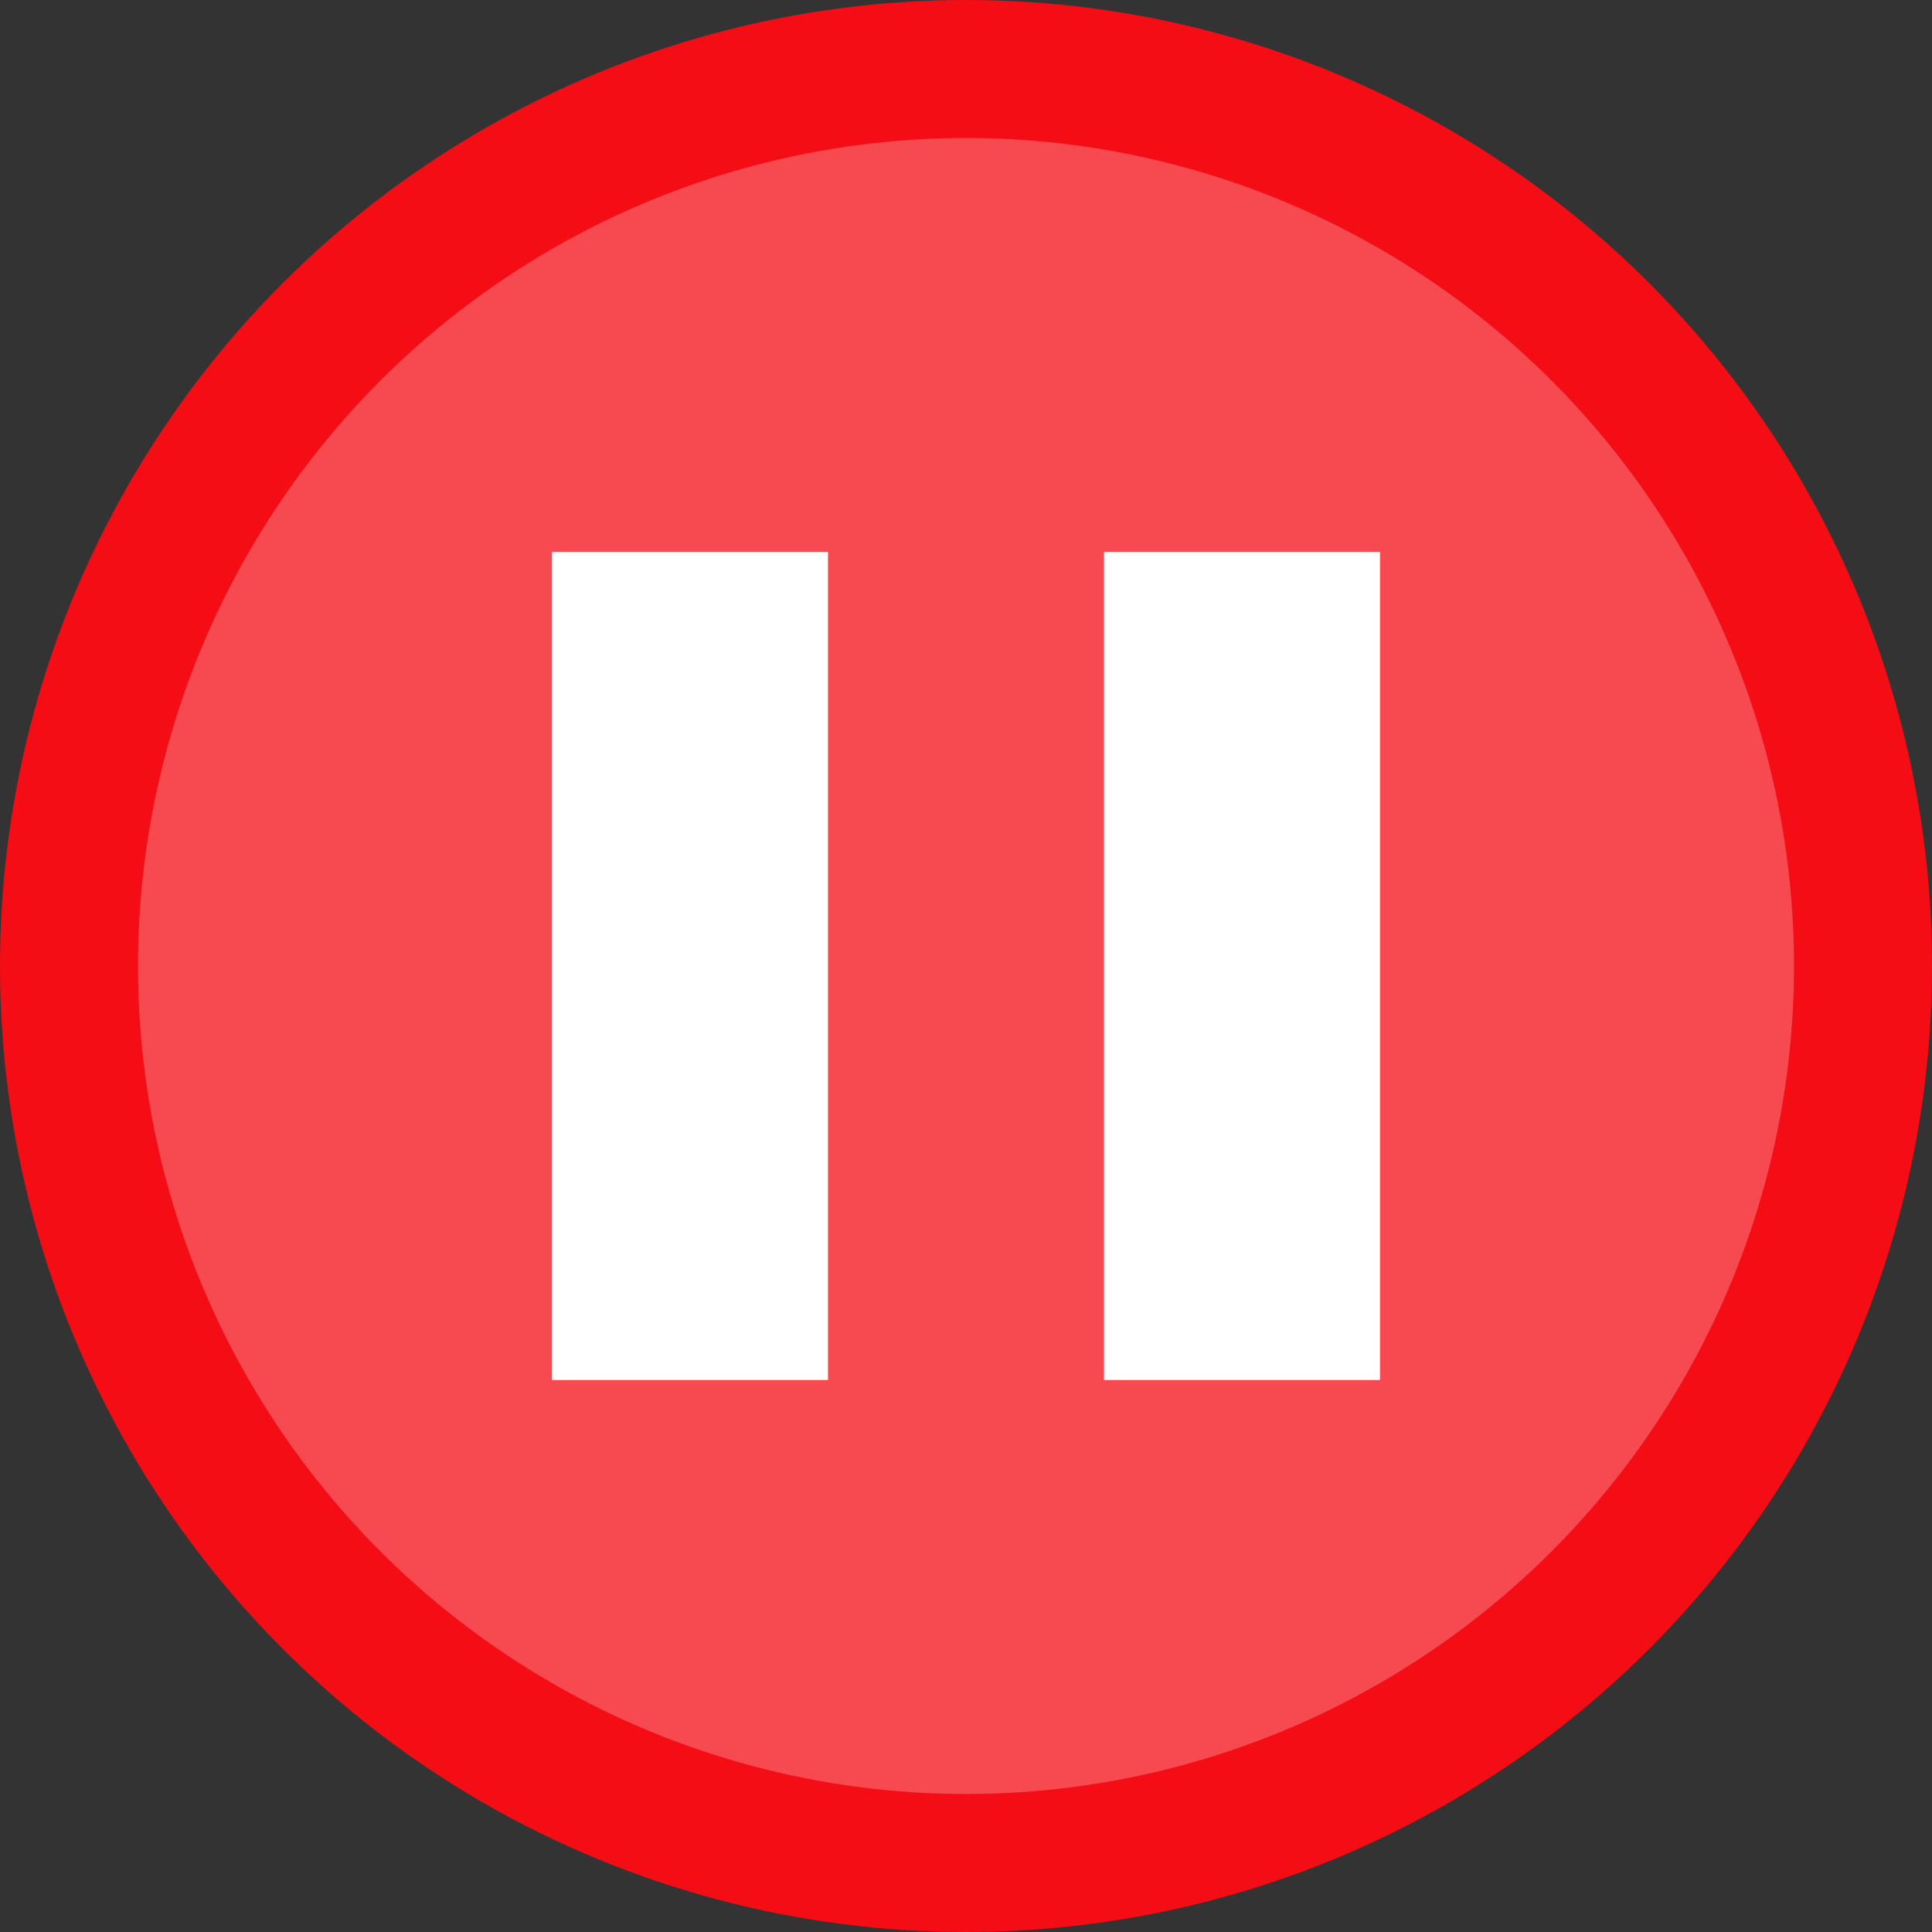
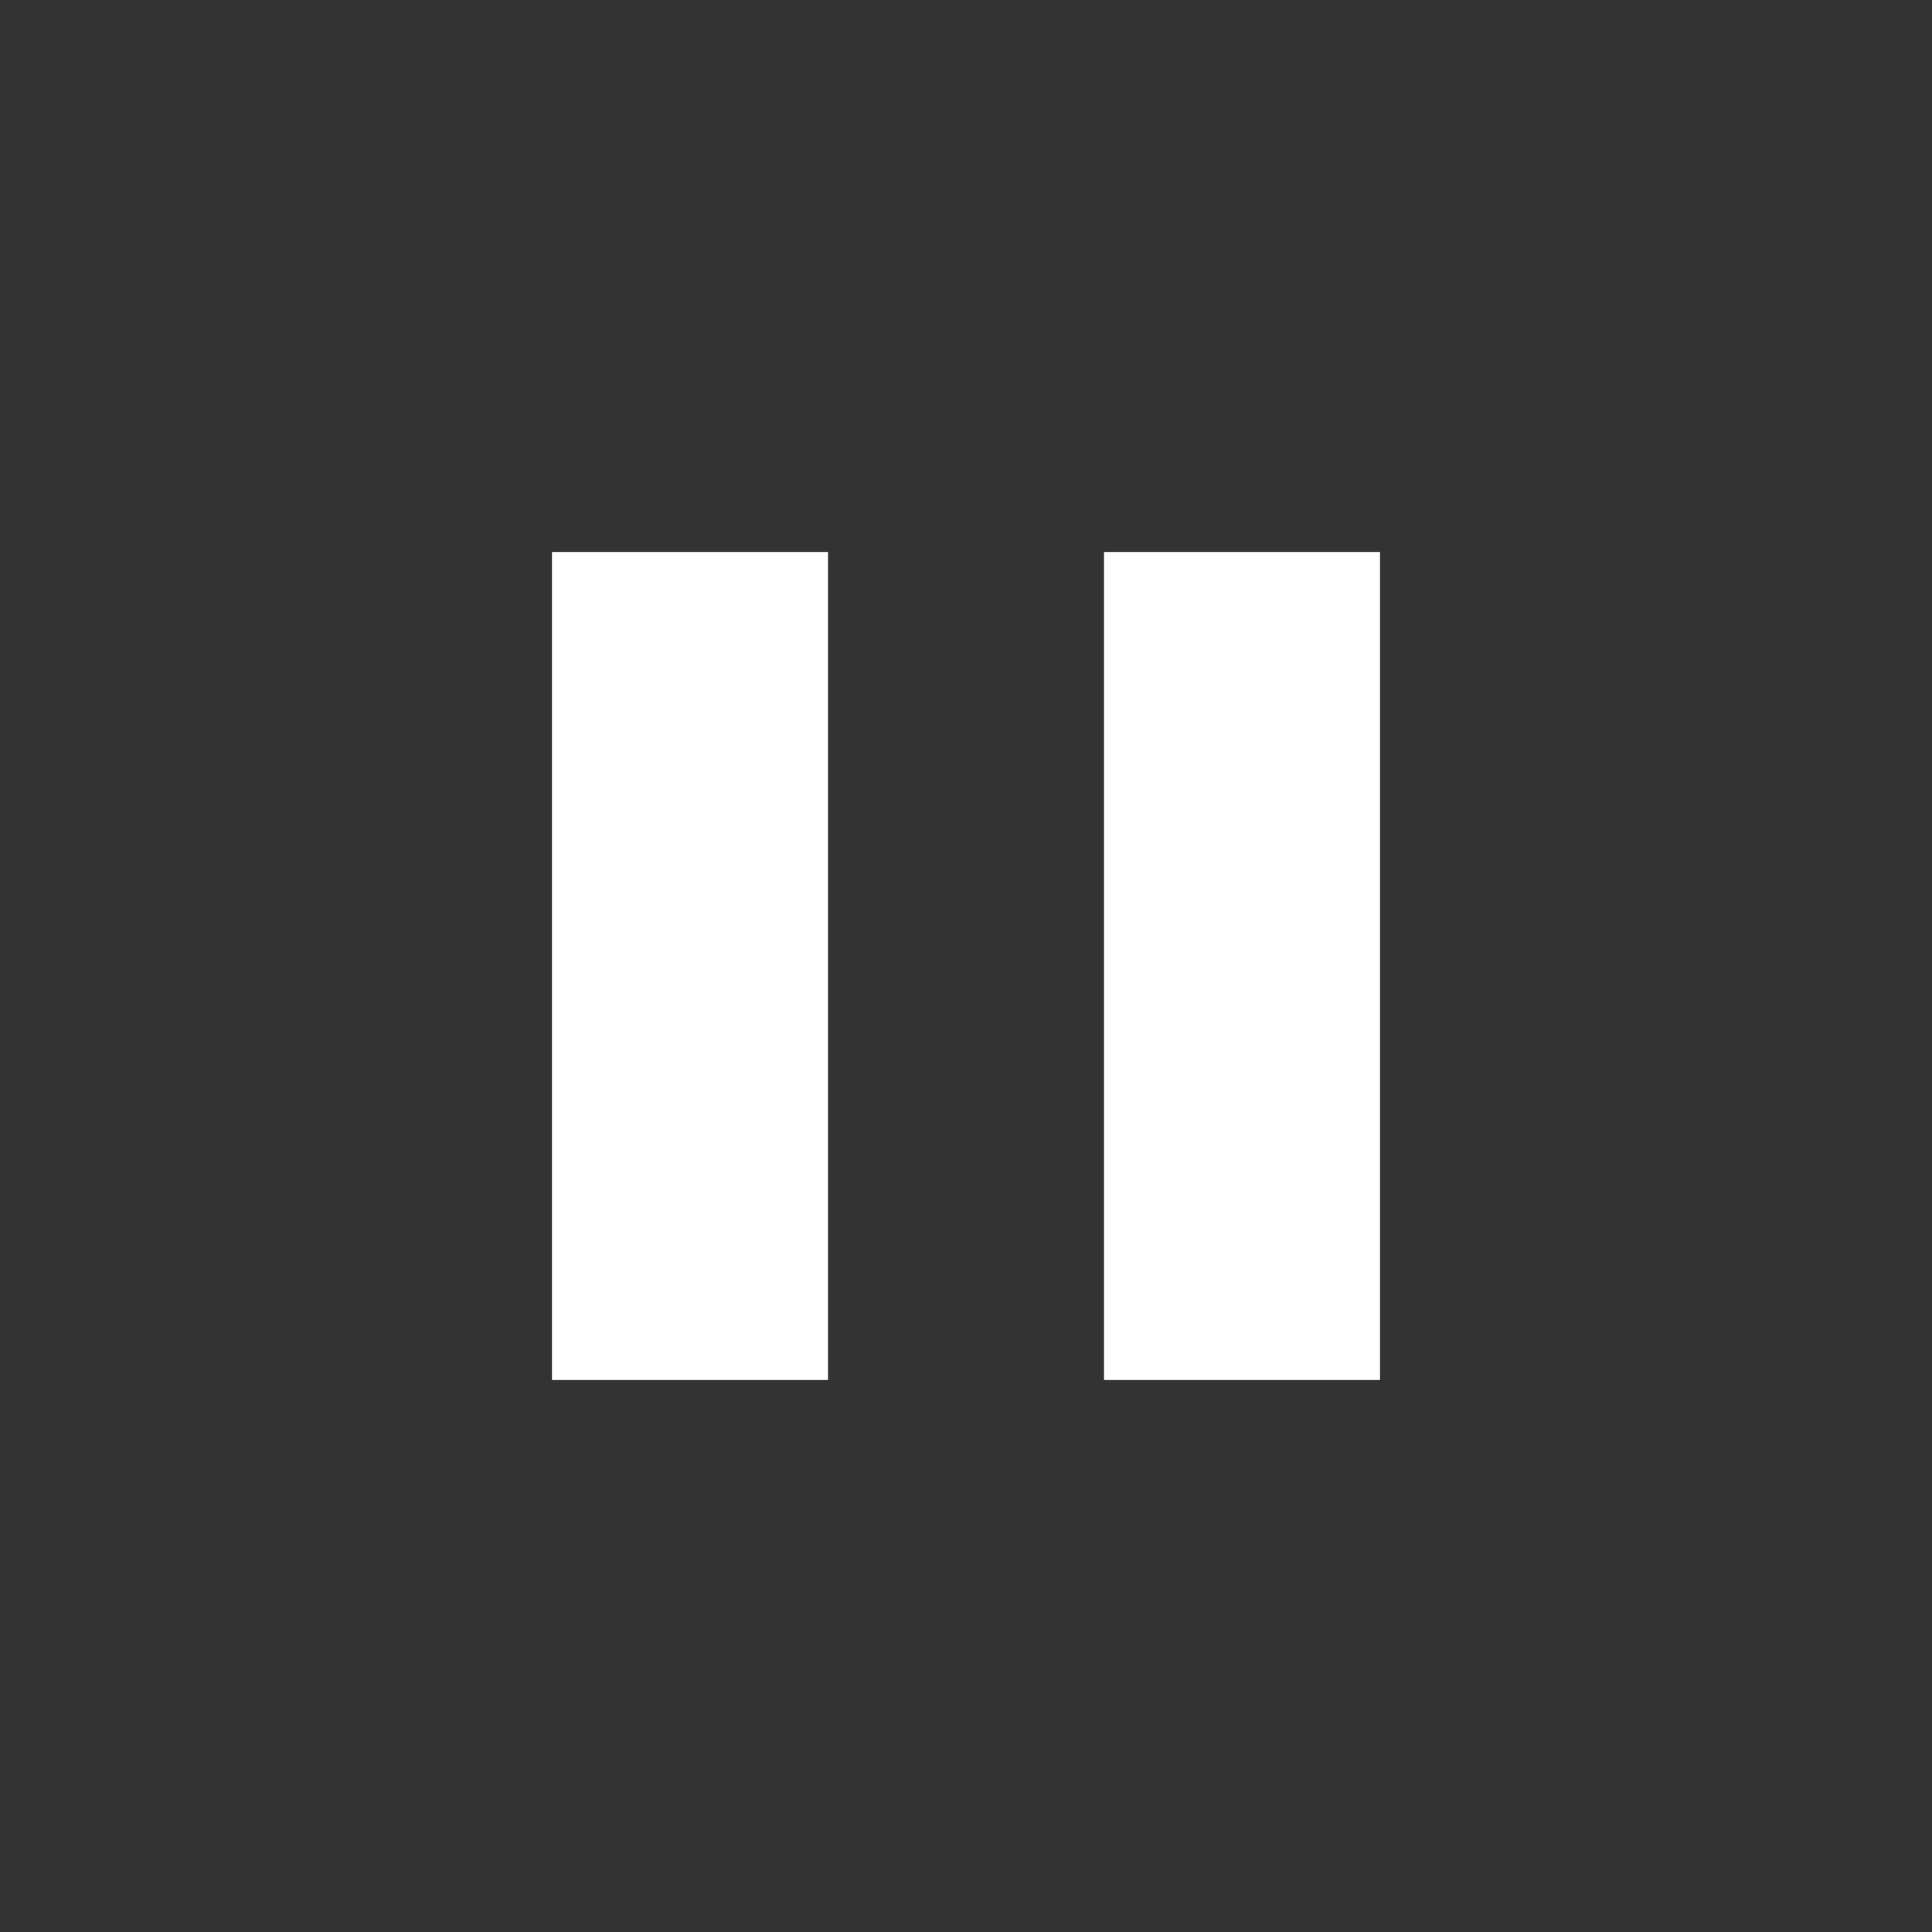
<svg xmlns="http://www.w3.org/2000/svg" width="56" height="56" viewBox="0 0 56 56" fill="none">
  <rect x="0" y="0" width="56" height="56" fill="#333333" stroke="none" />
-   <circle cx="28" cy="28" r="28" fill="#F40D15" />
  <path d="M16 16V40H24V16H16ZM32 16V40H40V16H32Z" fill="white" />
-   <circle opacity="0.25" cx="28" cy="28" r="24" fill="white" />
</svg>